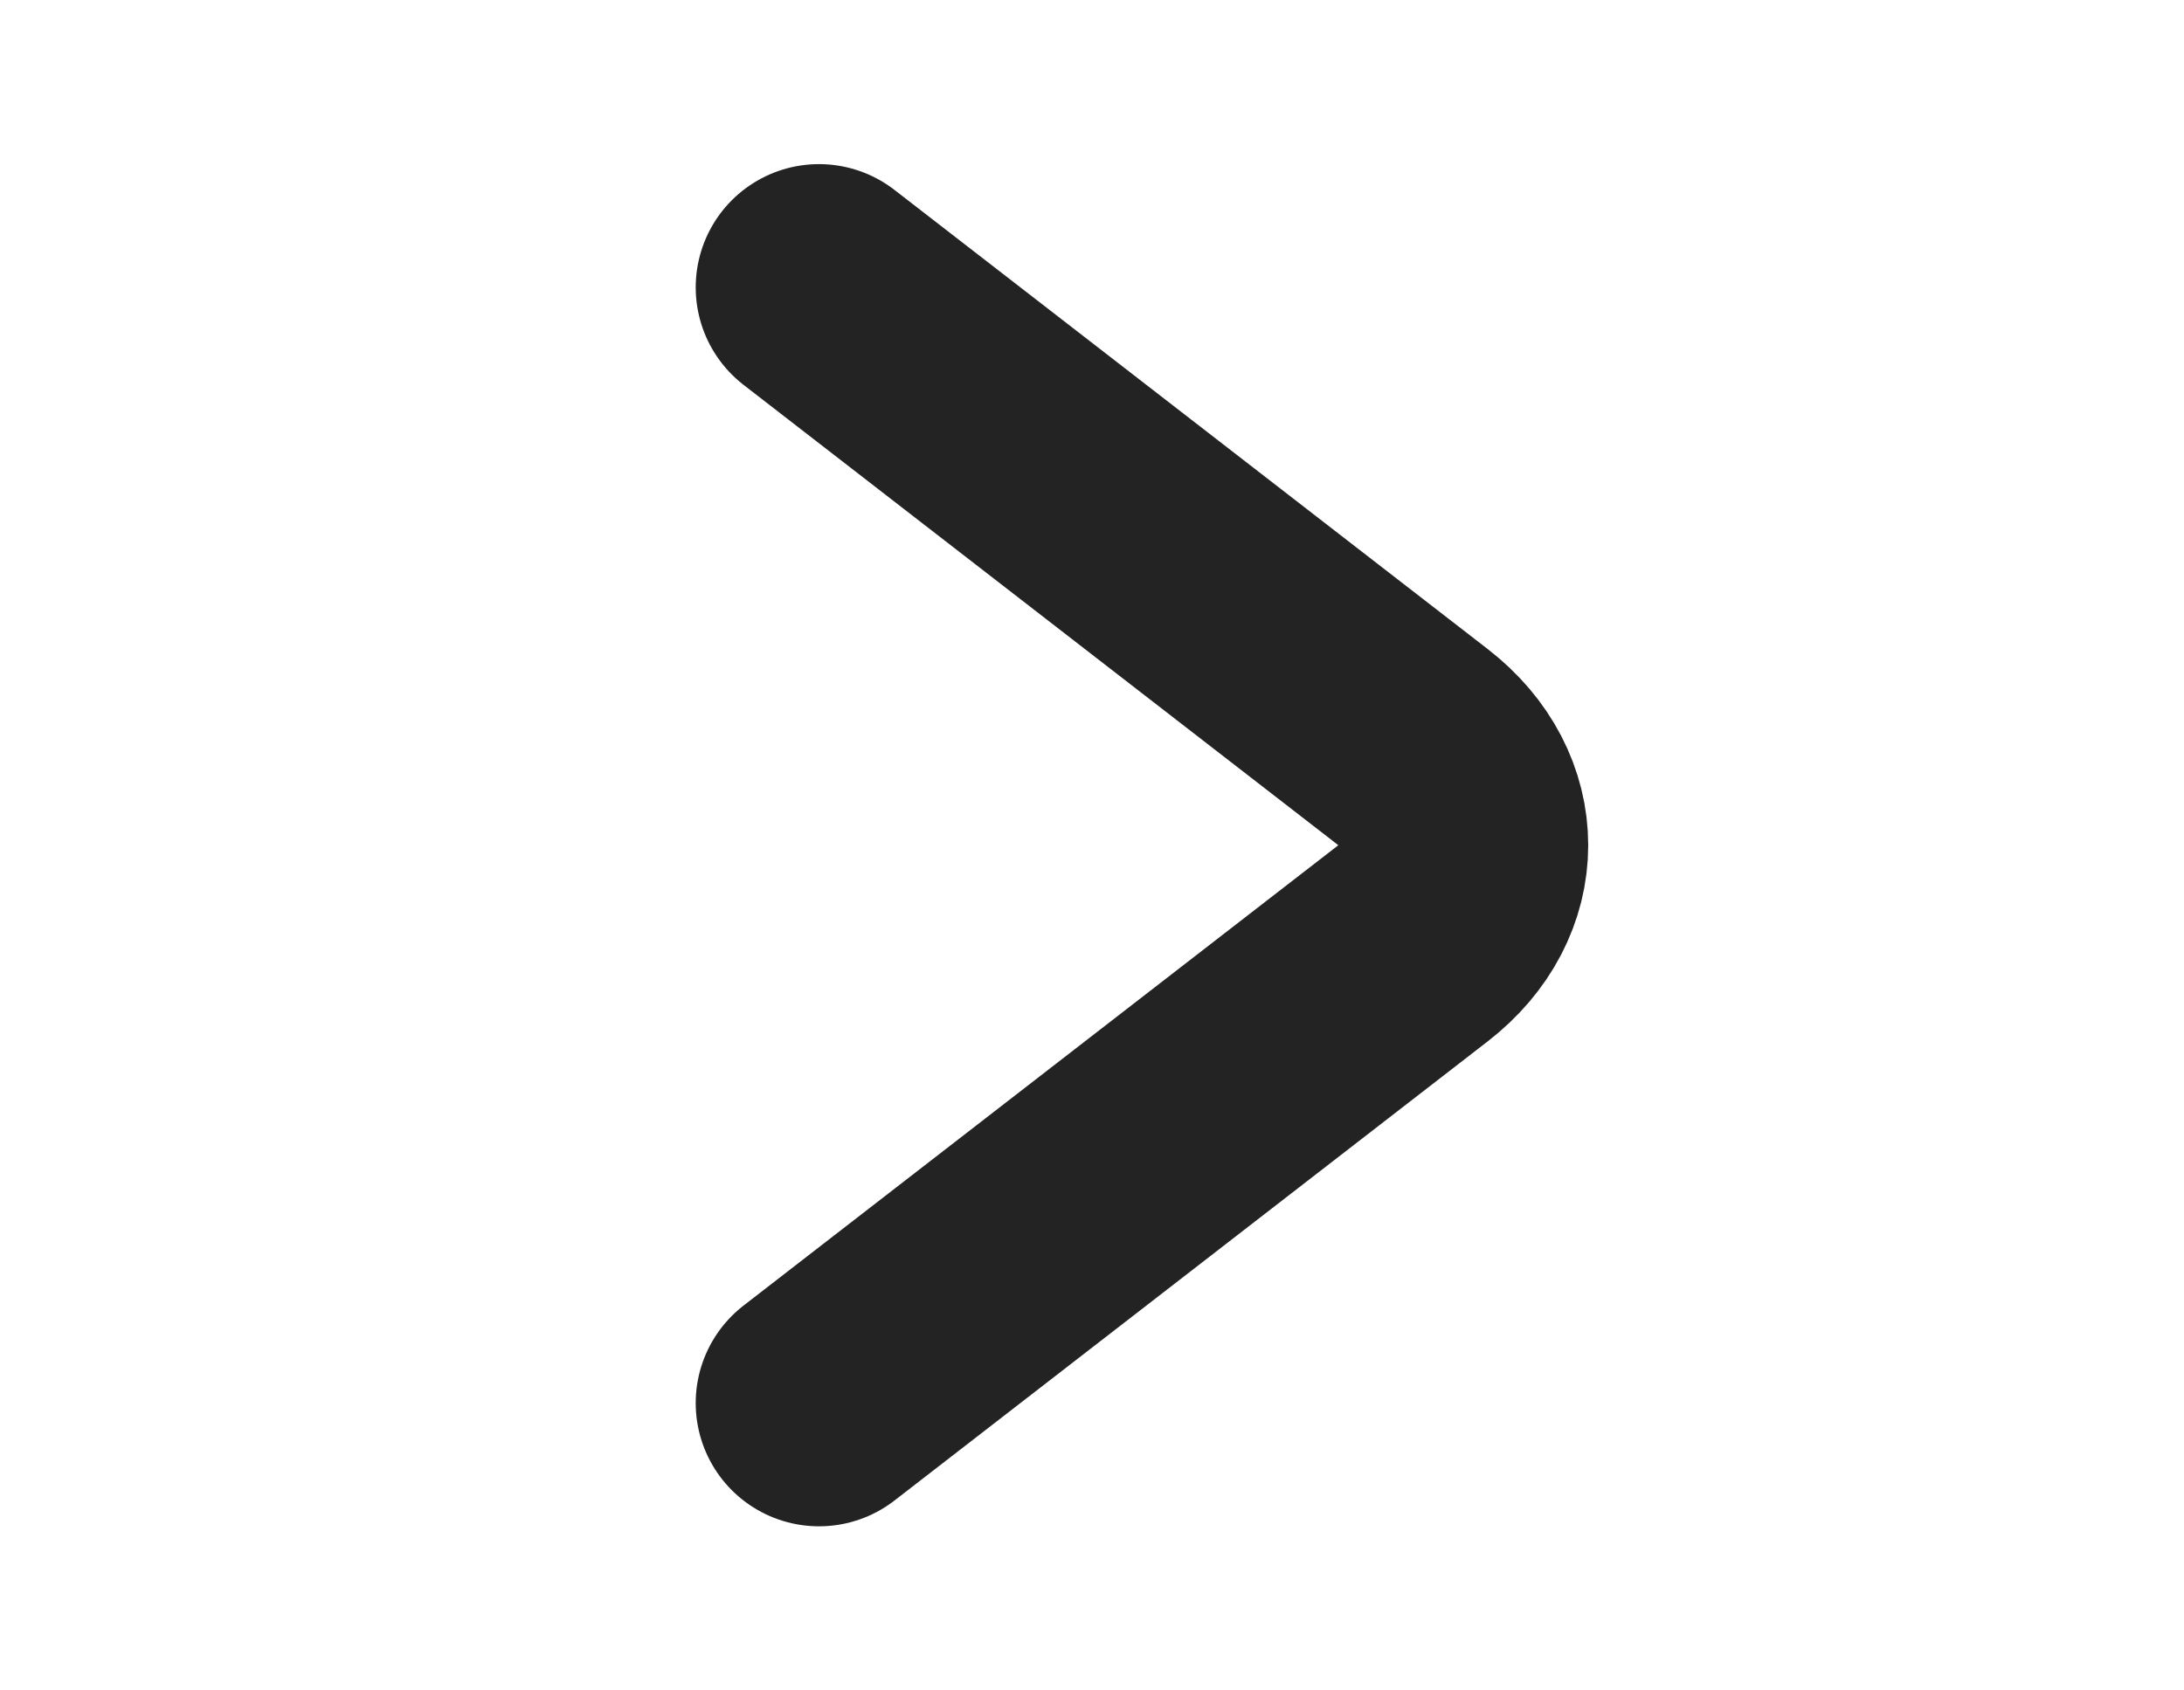
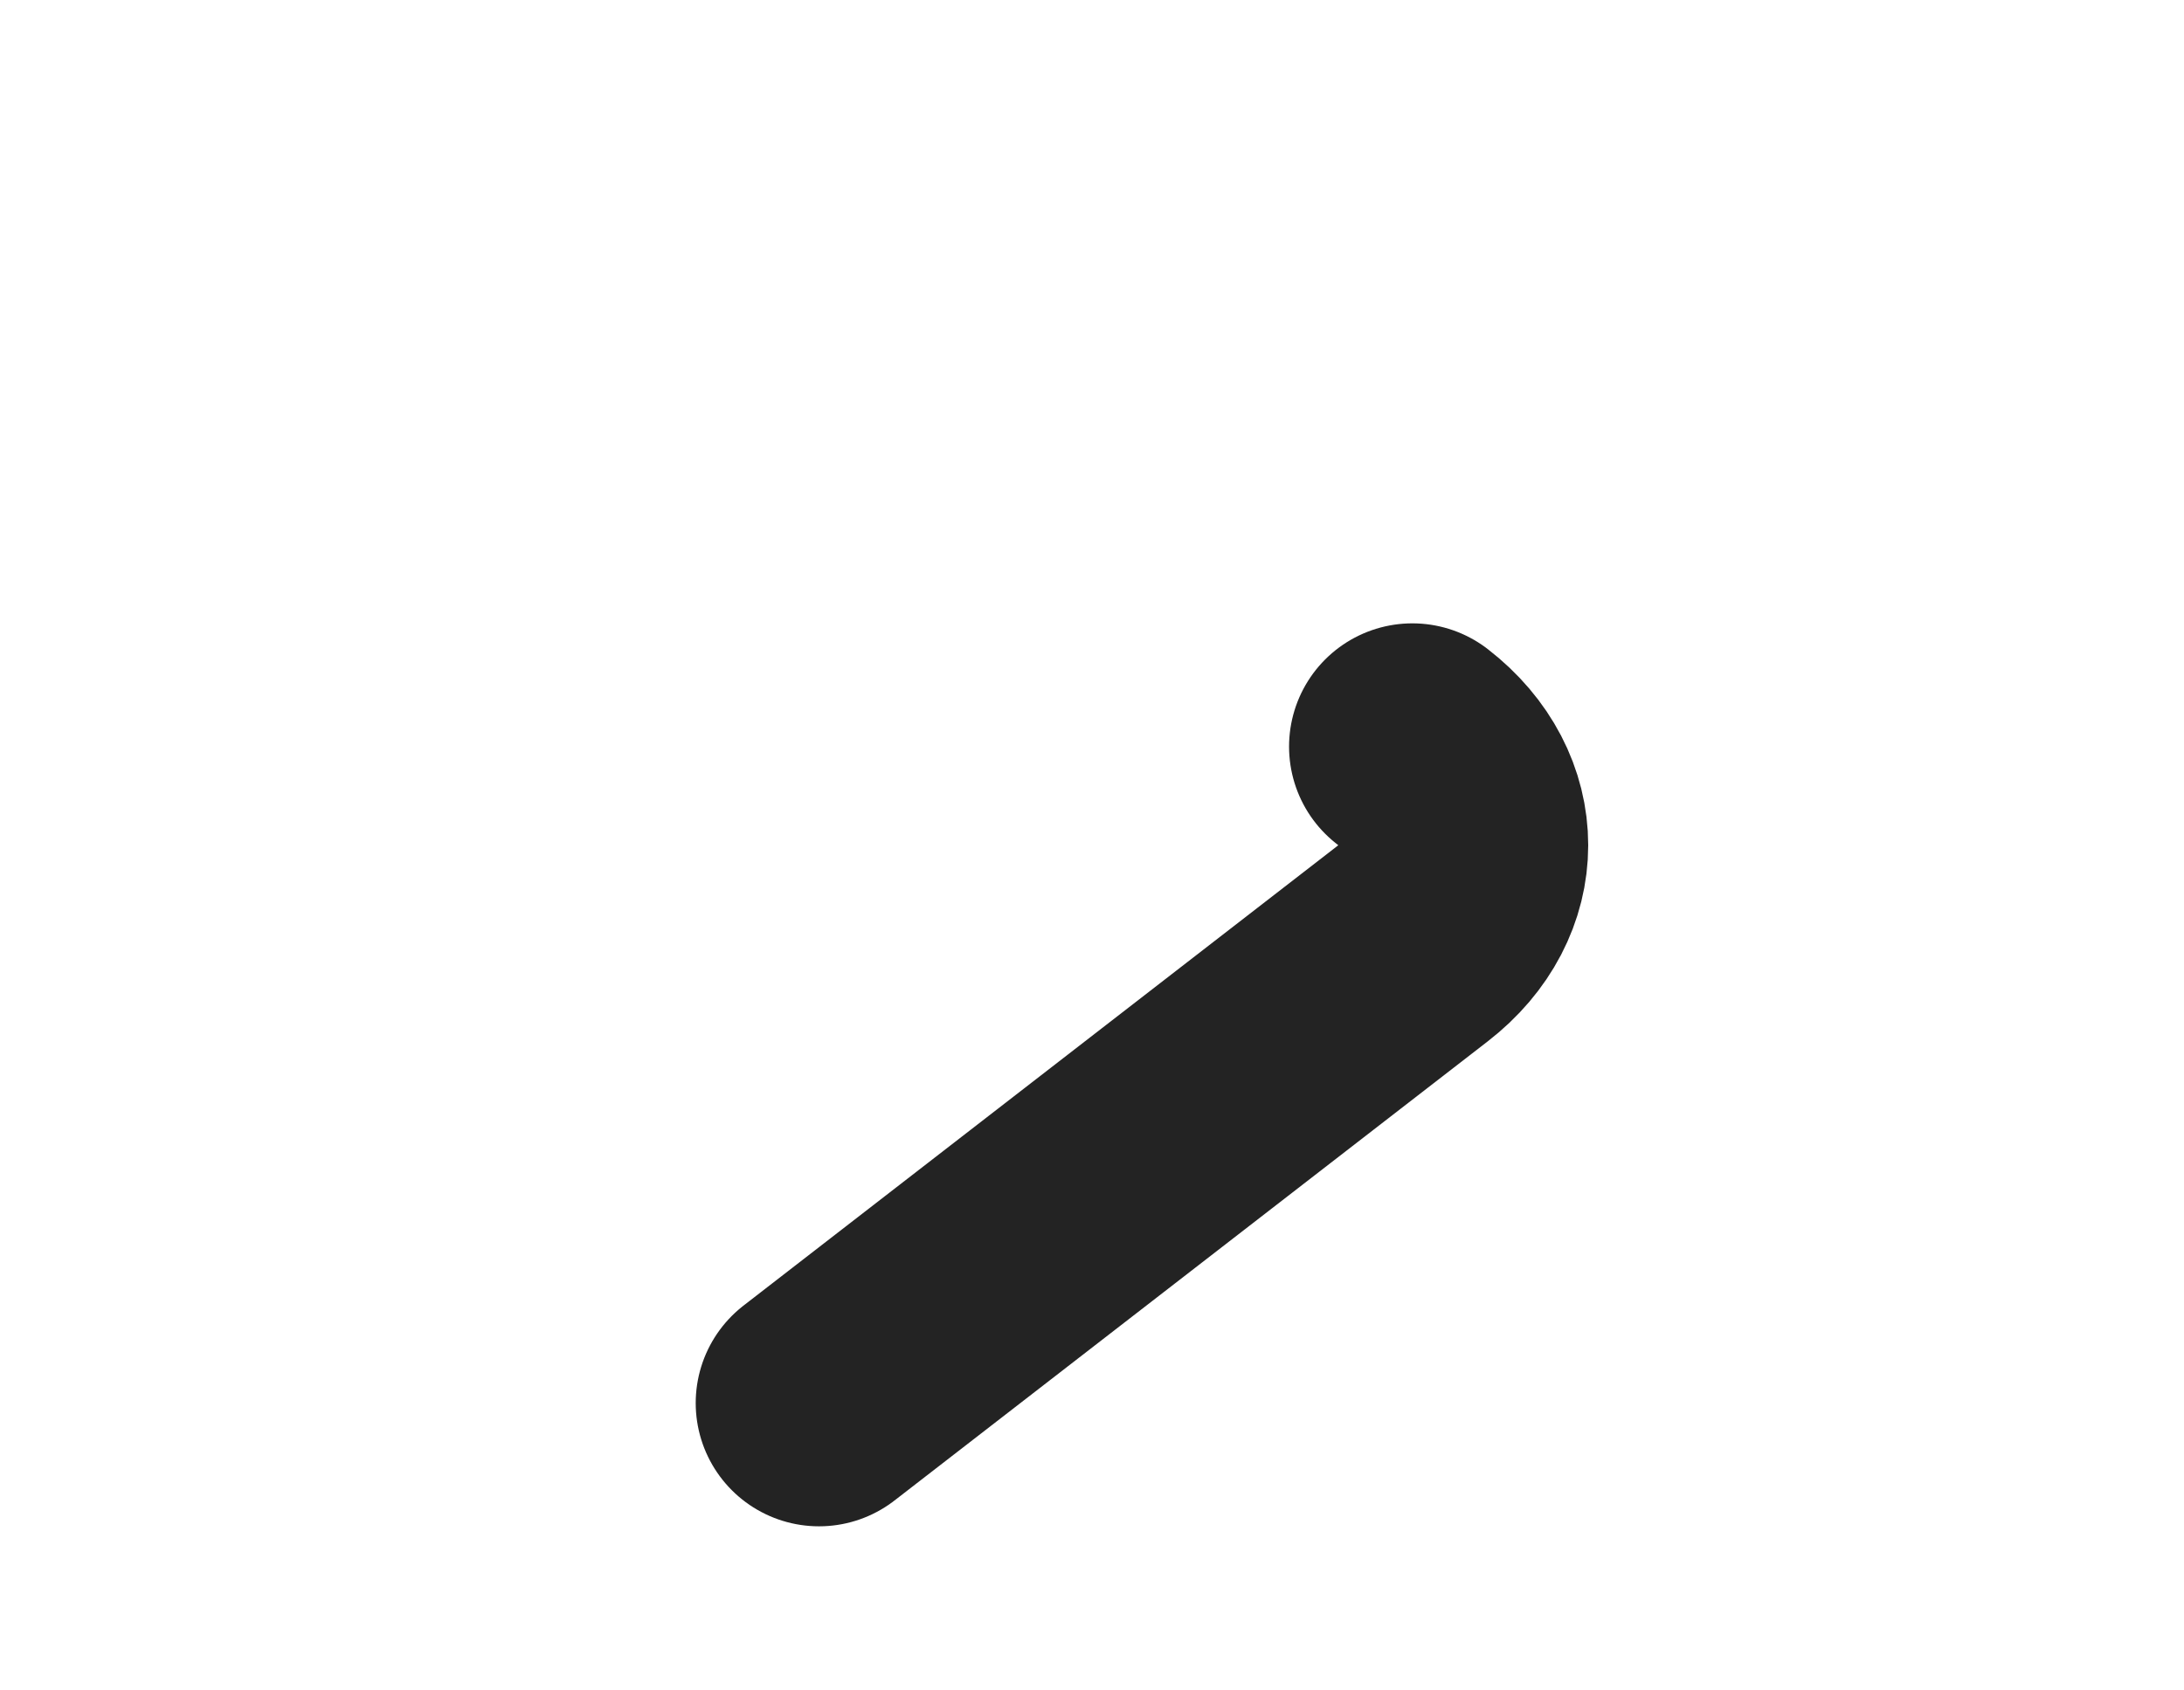
<svg xmlns="http://www.w3.org/2000/svg" width="31" height="24" fill="none">
-   <path d="M11.625 19.92l8.422-6.52c.995-.77.995-2.03 0-2.8l-8.422-6.52" stroke="#232323" stroke-width="3.5" stroke-miterlimit="10" stroke-linecap="round" stroke-linejoin="round" />
+   <path d="M11.625 19.92l8.422-6.52c.995-.77.995-2.03 0-2.8" stroke="#232323" stroke-width="3.5" stroke-miterlimit="10" stroke-linecap="round" stroke-linejoin="round" />
</svg>